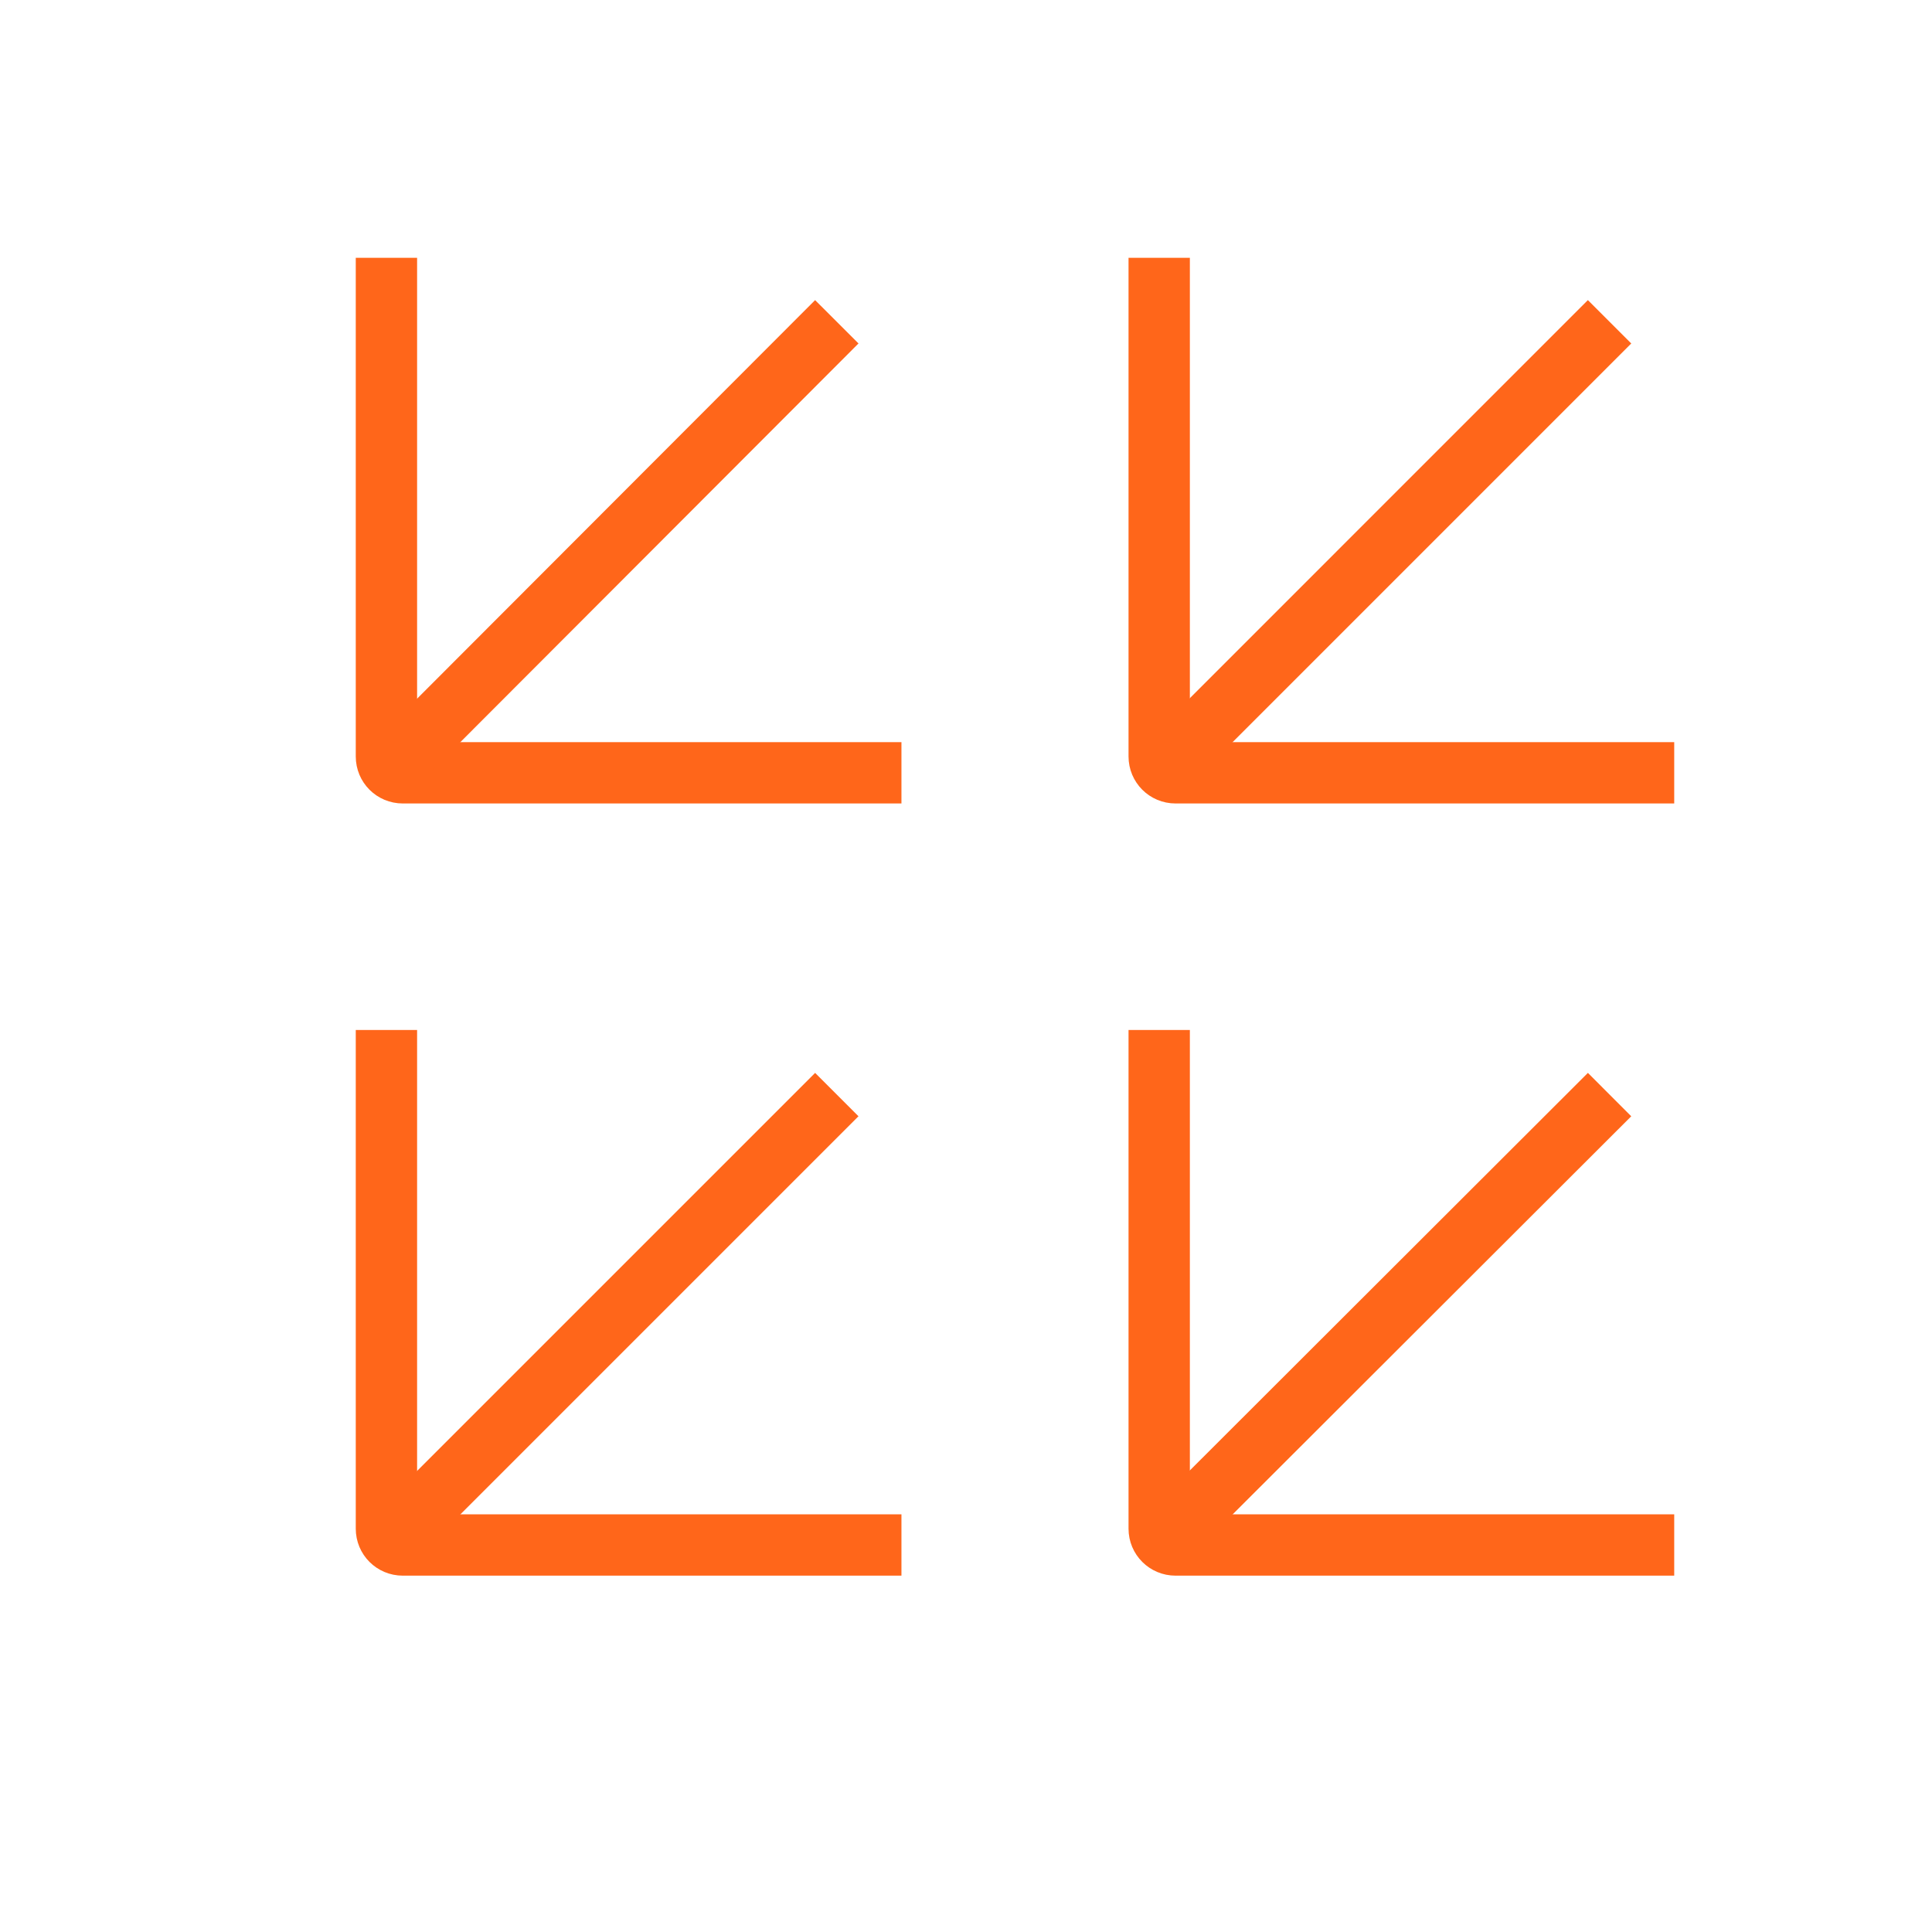
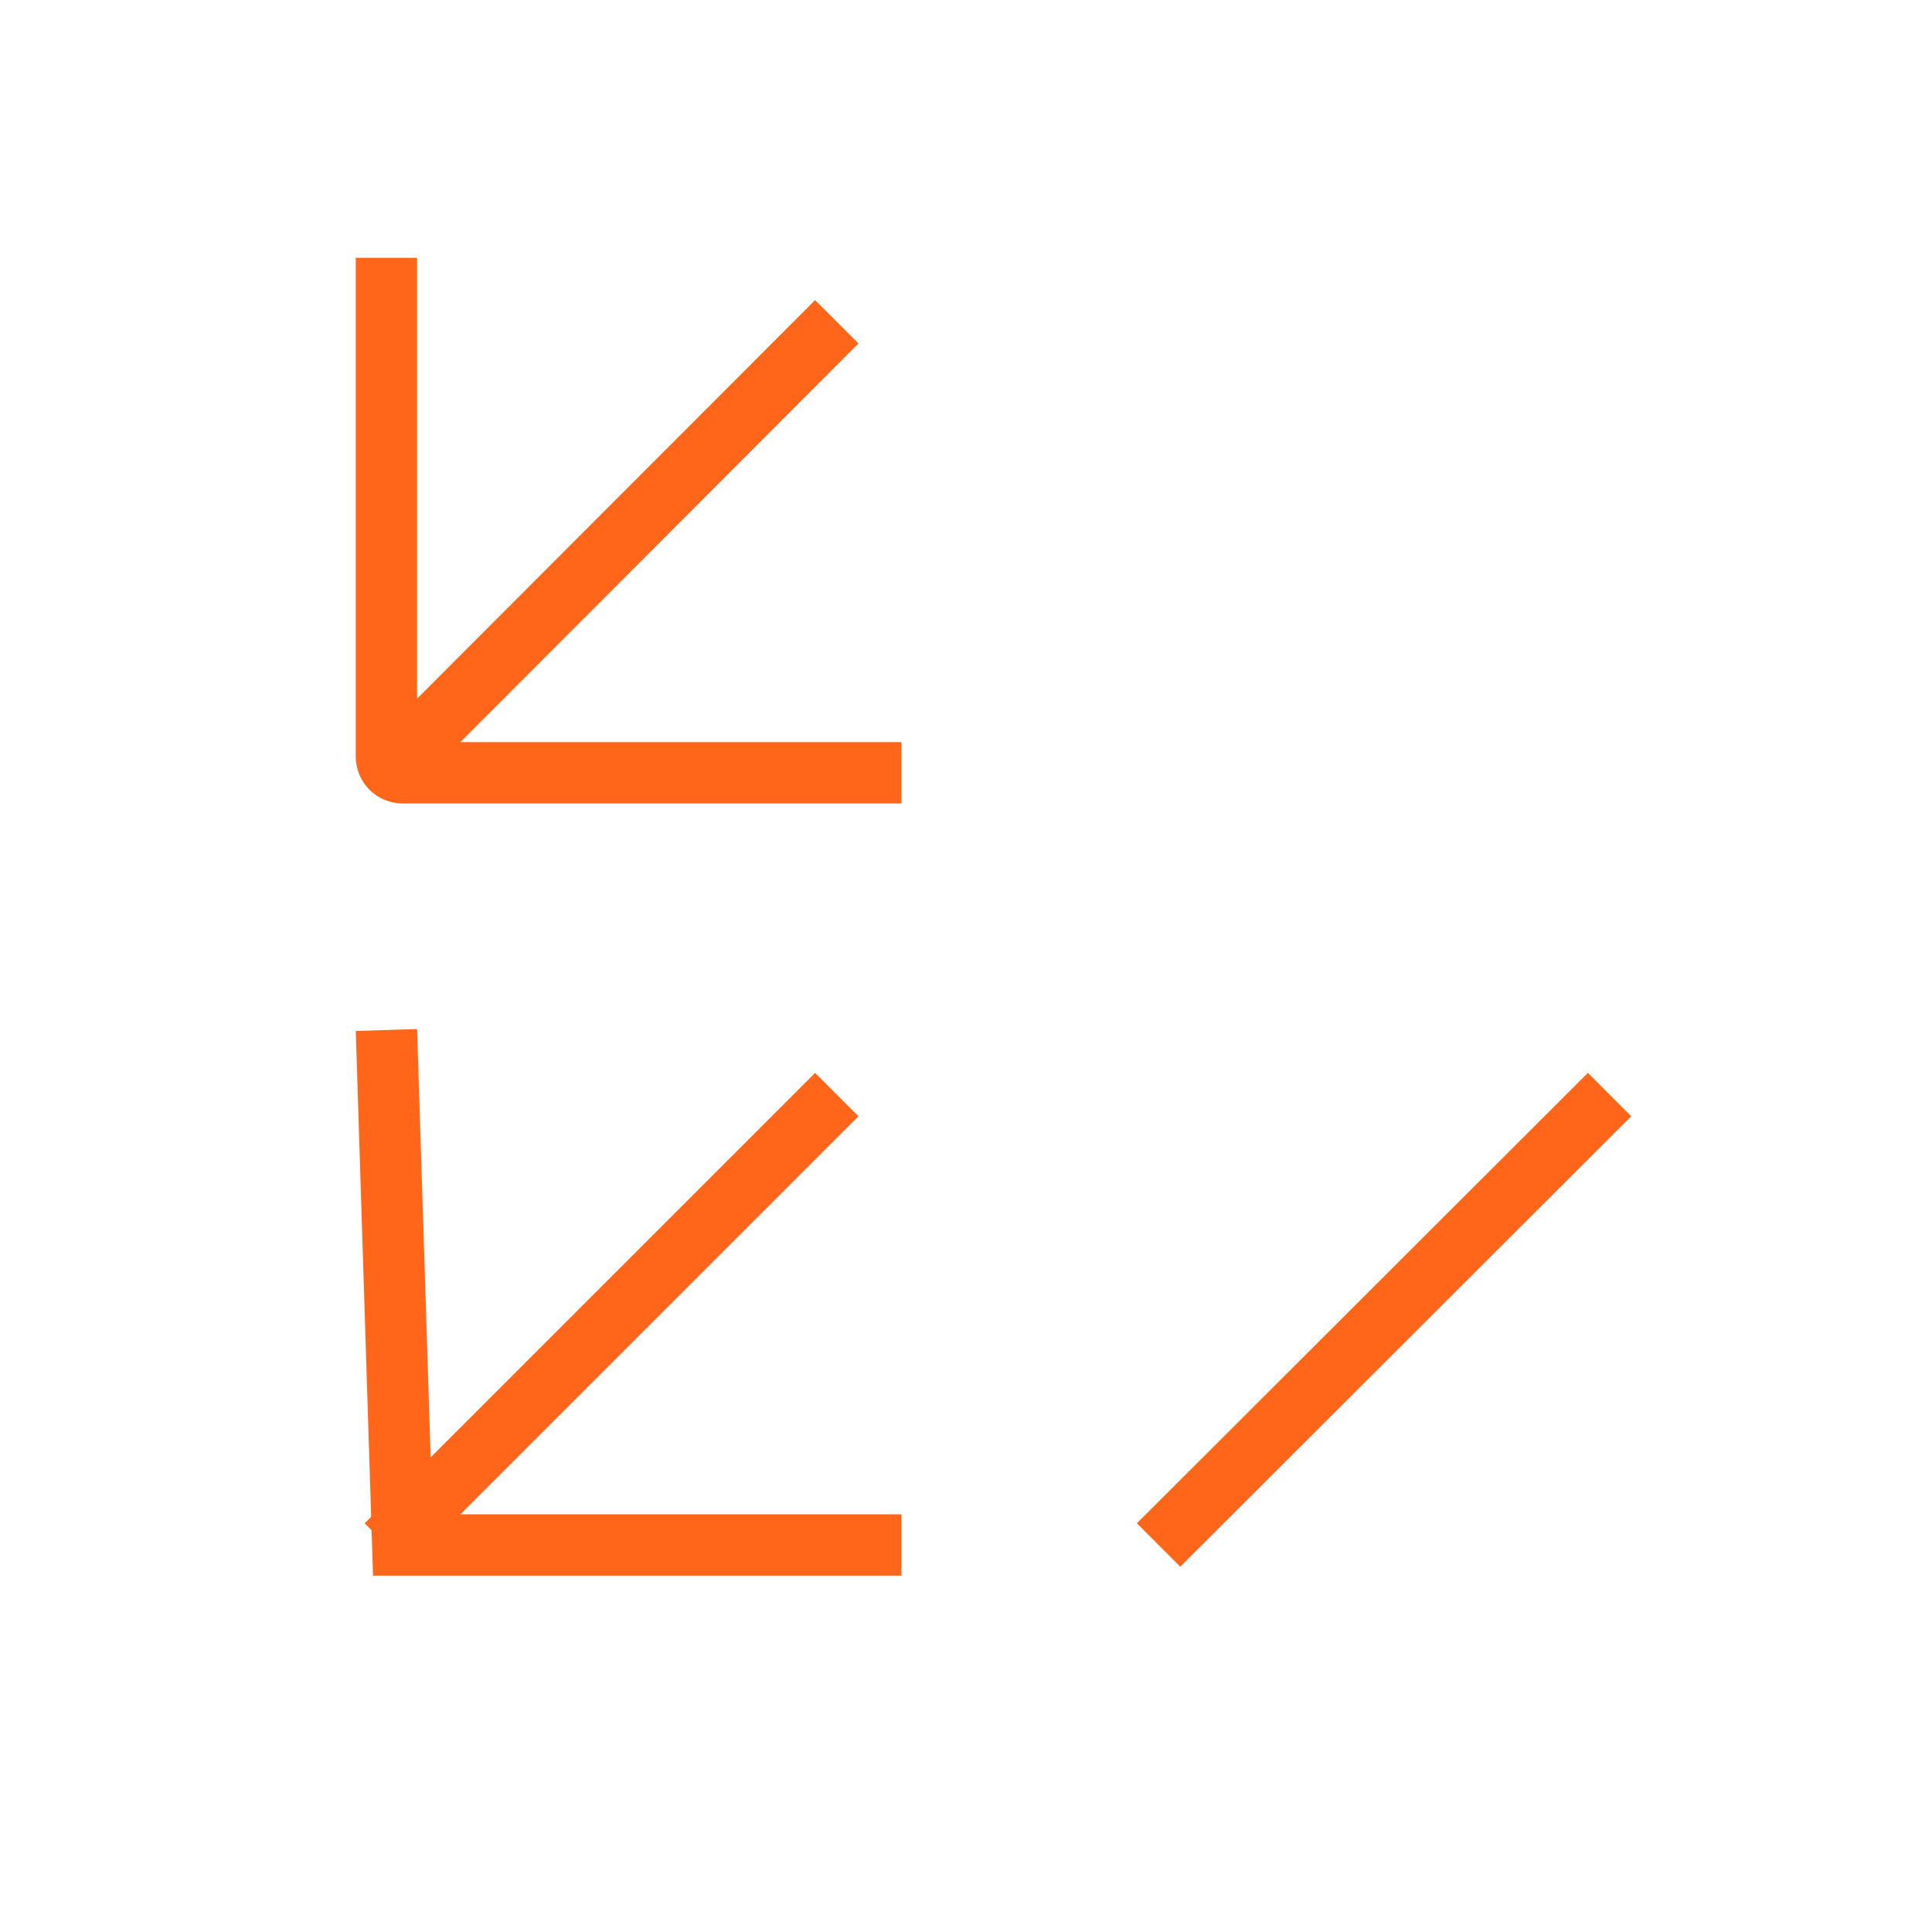
<svg xmlns="http://www.w3.org/2000/svg" width="63" height="63" viewBox="0 0 63 63" fill="none">
-   <path d="M29.395 50.38L13.133 50.38C12.837 50.38 12.601 50.144 12.601 49.849L12.601 33.587" stroke="#FF661A" stroke-width="2" stroke-miterlimit="10" />
+   <path d="M29.395 50.38L13.133 50.38L12.601 33.587" stroke="#FF661A" stroke-width="2" stroke-miterlimit="10" />
  <path d="M12.6 50.38L27.287 35.693" stroke="#FF661A" stroke-width="2" stroke-miterlimit="10" />
-   <path d="M54.594 50.38L38.332 50.38C38.037 50.38 37.8 50.144 37.8 49.849L37.8 33.587" stroke="#FF661A" stroke-width="2" stroke-miterlimit="10" />
  <path d="M37.78 50.38L52.486 35.693" stroke="#FF661A" stroke-width="2" stroke-miterlimit="10" />
-   <path d="M54.594 25.2L38.332 25.2C38.037 25.2 37.8 24.964 37.8 24.668L37.8 8.407" stroke="#FF661A" stroke-width="2" stroke-miterlimit="10" />
-   <path d="M37.78 25.2L52.486 10.493" stroke="#FF661A" stroke-width="2" stroke-miterlimit="10" />
  <path d="M29.395 25.2L13.133 25.2C12.837 25.2 12.601 24.964 12.601 24.668L12.601 8.407" stroke="#FF661A" stroke-width="2" stroke-miterlimit="10" />
  <path d="M12.6 25.2L27.287 10.493" stroke="#FF661A" stroke-width="2" stroke-miterlimit="10" />
</svg>